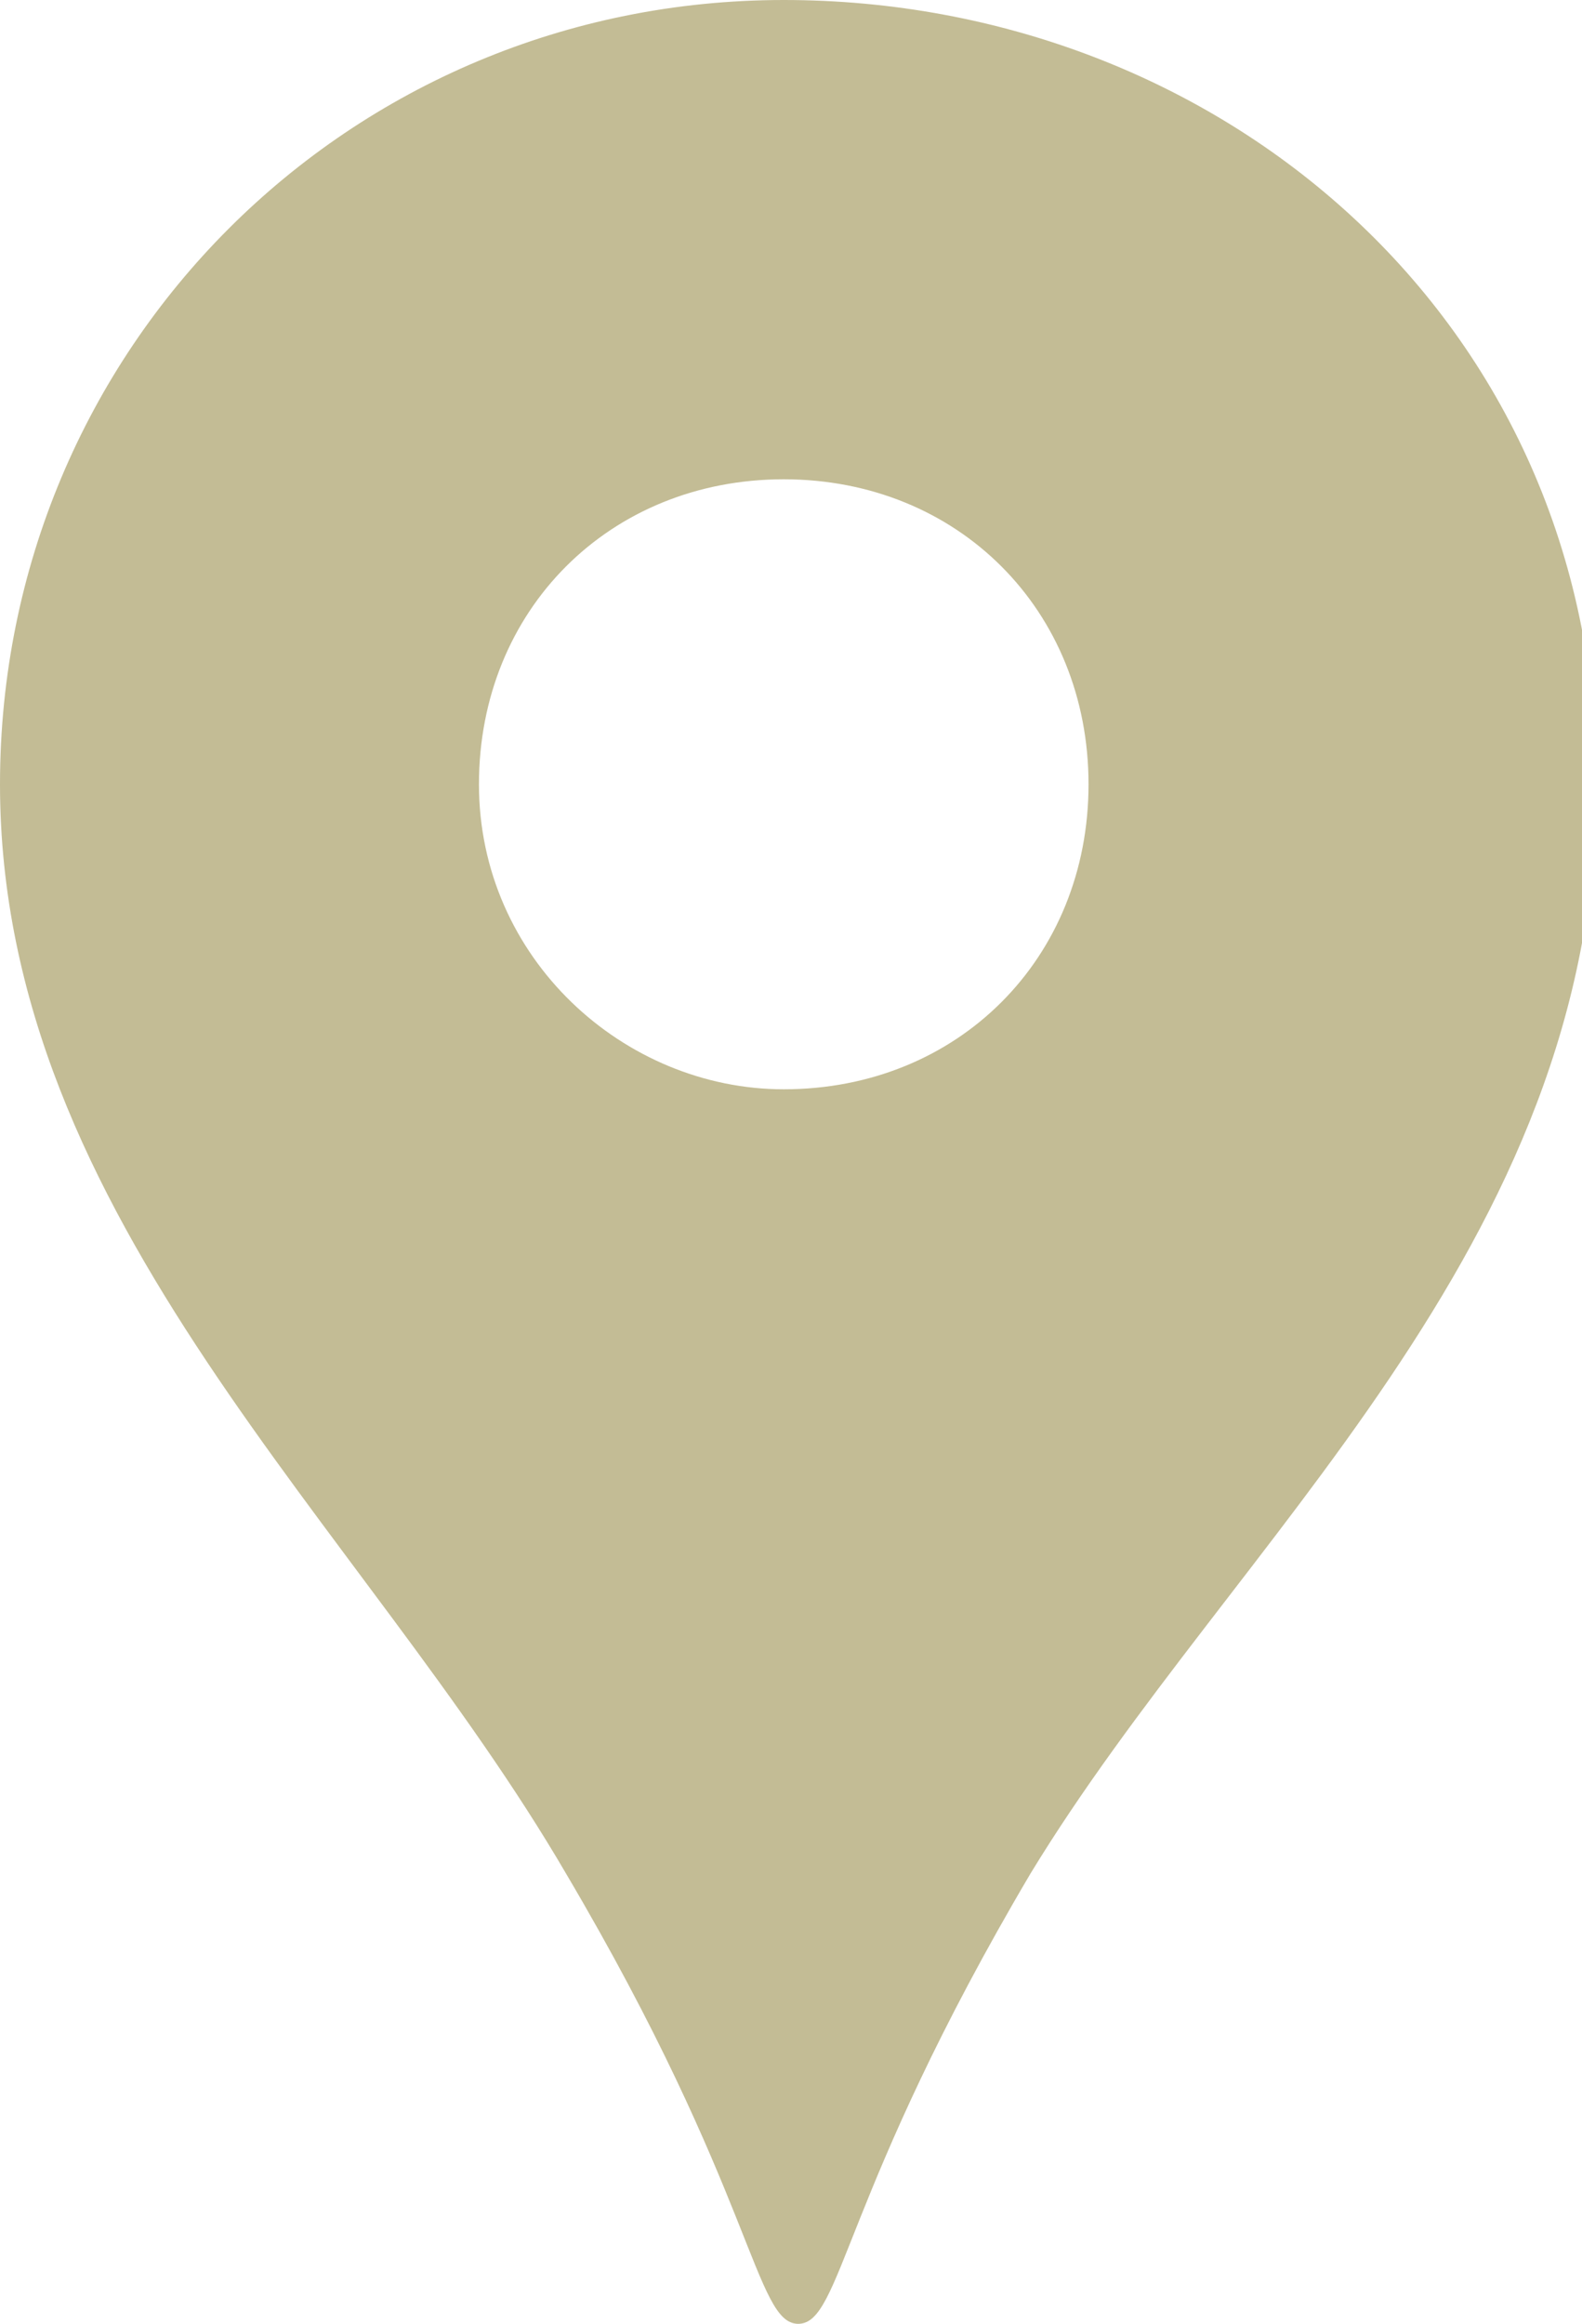
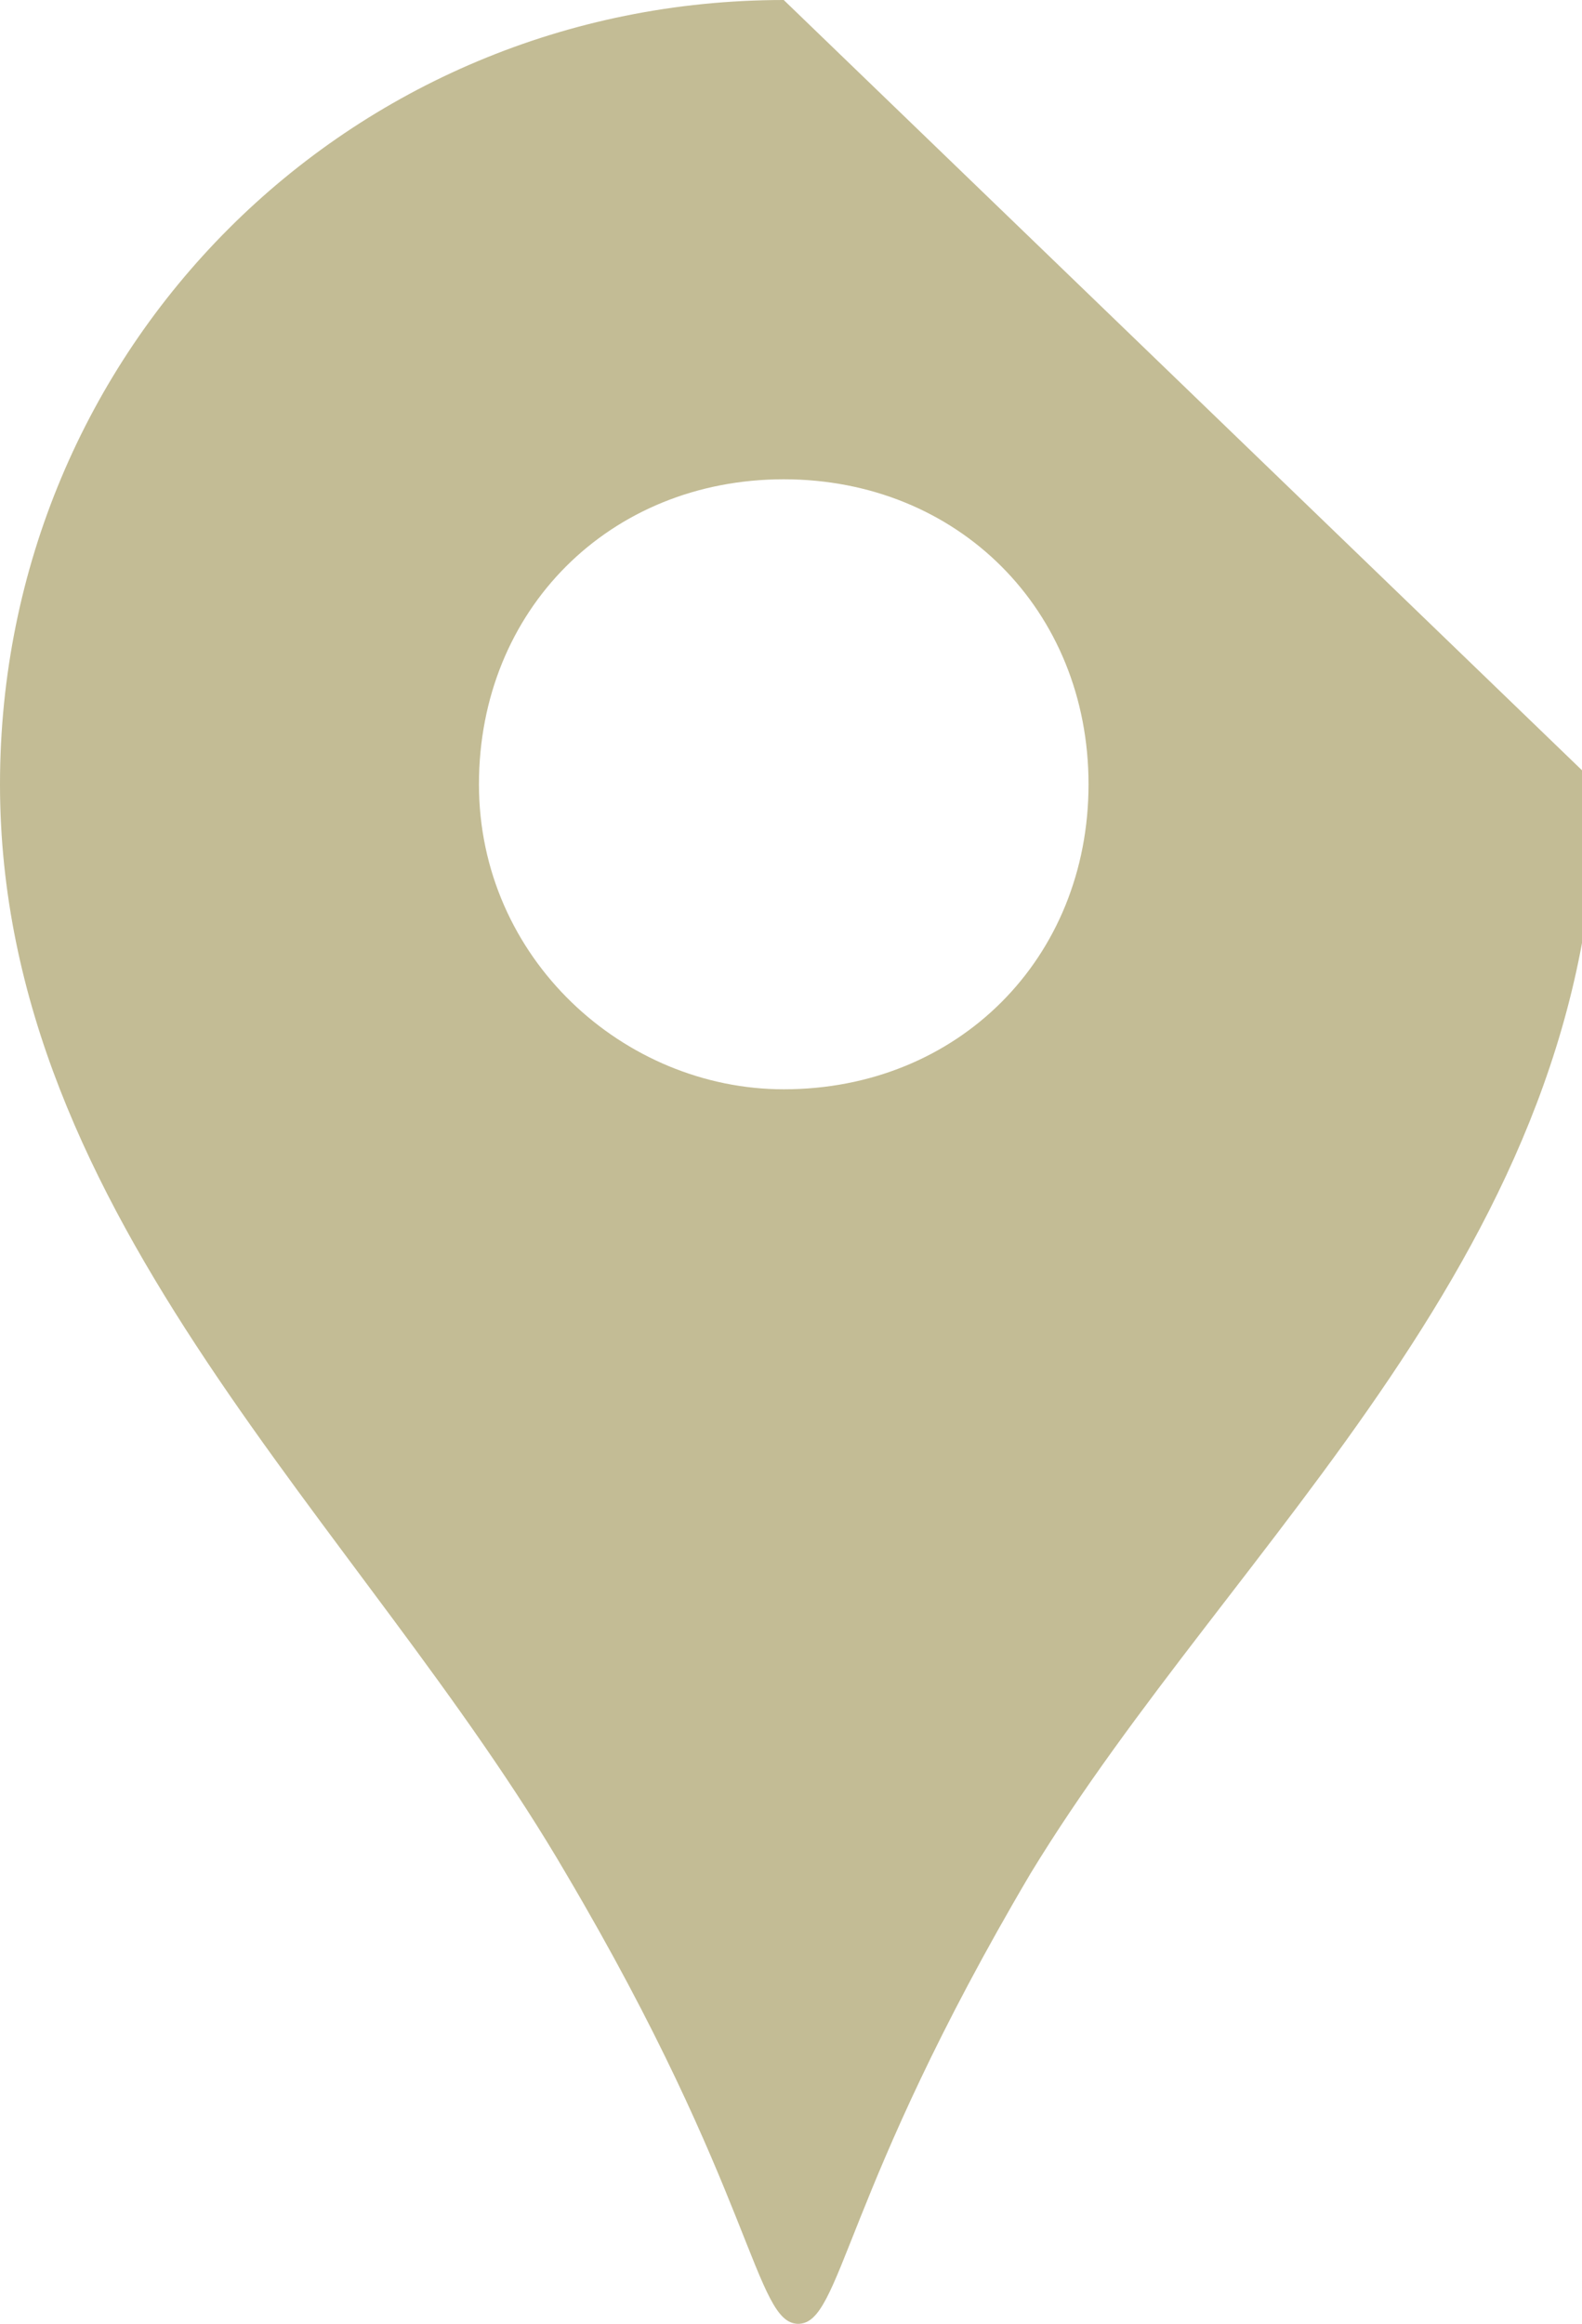
<svg xmlns="http://www.w3.org/2000/svg" id="_レイヤー_1" data-name="レイヤー 1" viewBox="0 0 10.9 16">
  <defs>
    <style>
      .cls-1 {
        fill: #c3bc95;
      }
    </style>
  </defs>
-   <path class="cls-1" d="M5.4,0C2.4,0,0,2.4,0,5.4s2.5,5.1,3.9,7.5c1.3,2.2,1.3,3.1,1.6,3.1s.3-.9,1.6-3.1c1.4-2.3,3.9-4.3,3.9-7.5S8.4,0,5.4,0Zm0,7.5c-1.1,0-2.1-.9-2.1-2.1s.9-2.1,2.1-2.1,2.1,.9,2.1,2.1-.9,2.1-2.1,2.1Z" />
+   <path class="cls-1" d="M5.4,0C2.4,0,0,2.4,0,5.4s2.5,5.1,3.9,7.5c1.3,2.2,1.3,3.1,1.6,3.1s.3-.9,1.6-3.1c1.4-2.3,3.9-4.3,3.9-7.5Zm0,7.5c-1.1,0-2.1-.9-2.1-2.1s.9-2.1,2.1-2.1,2.1,.9,2.1,2.1-.9,2.1-2.1,2.1Z" />
</svg>